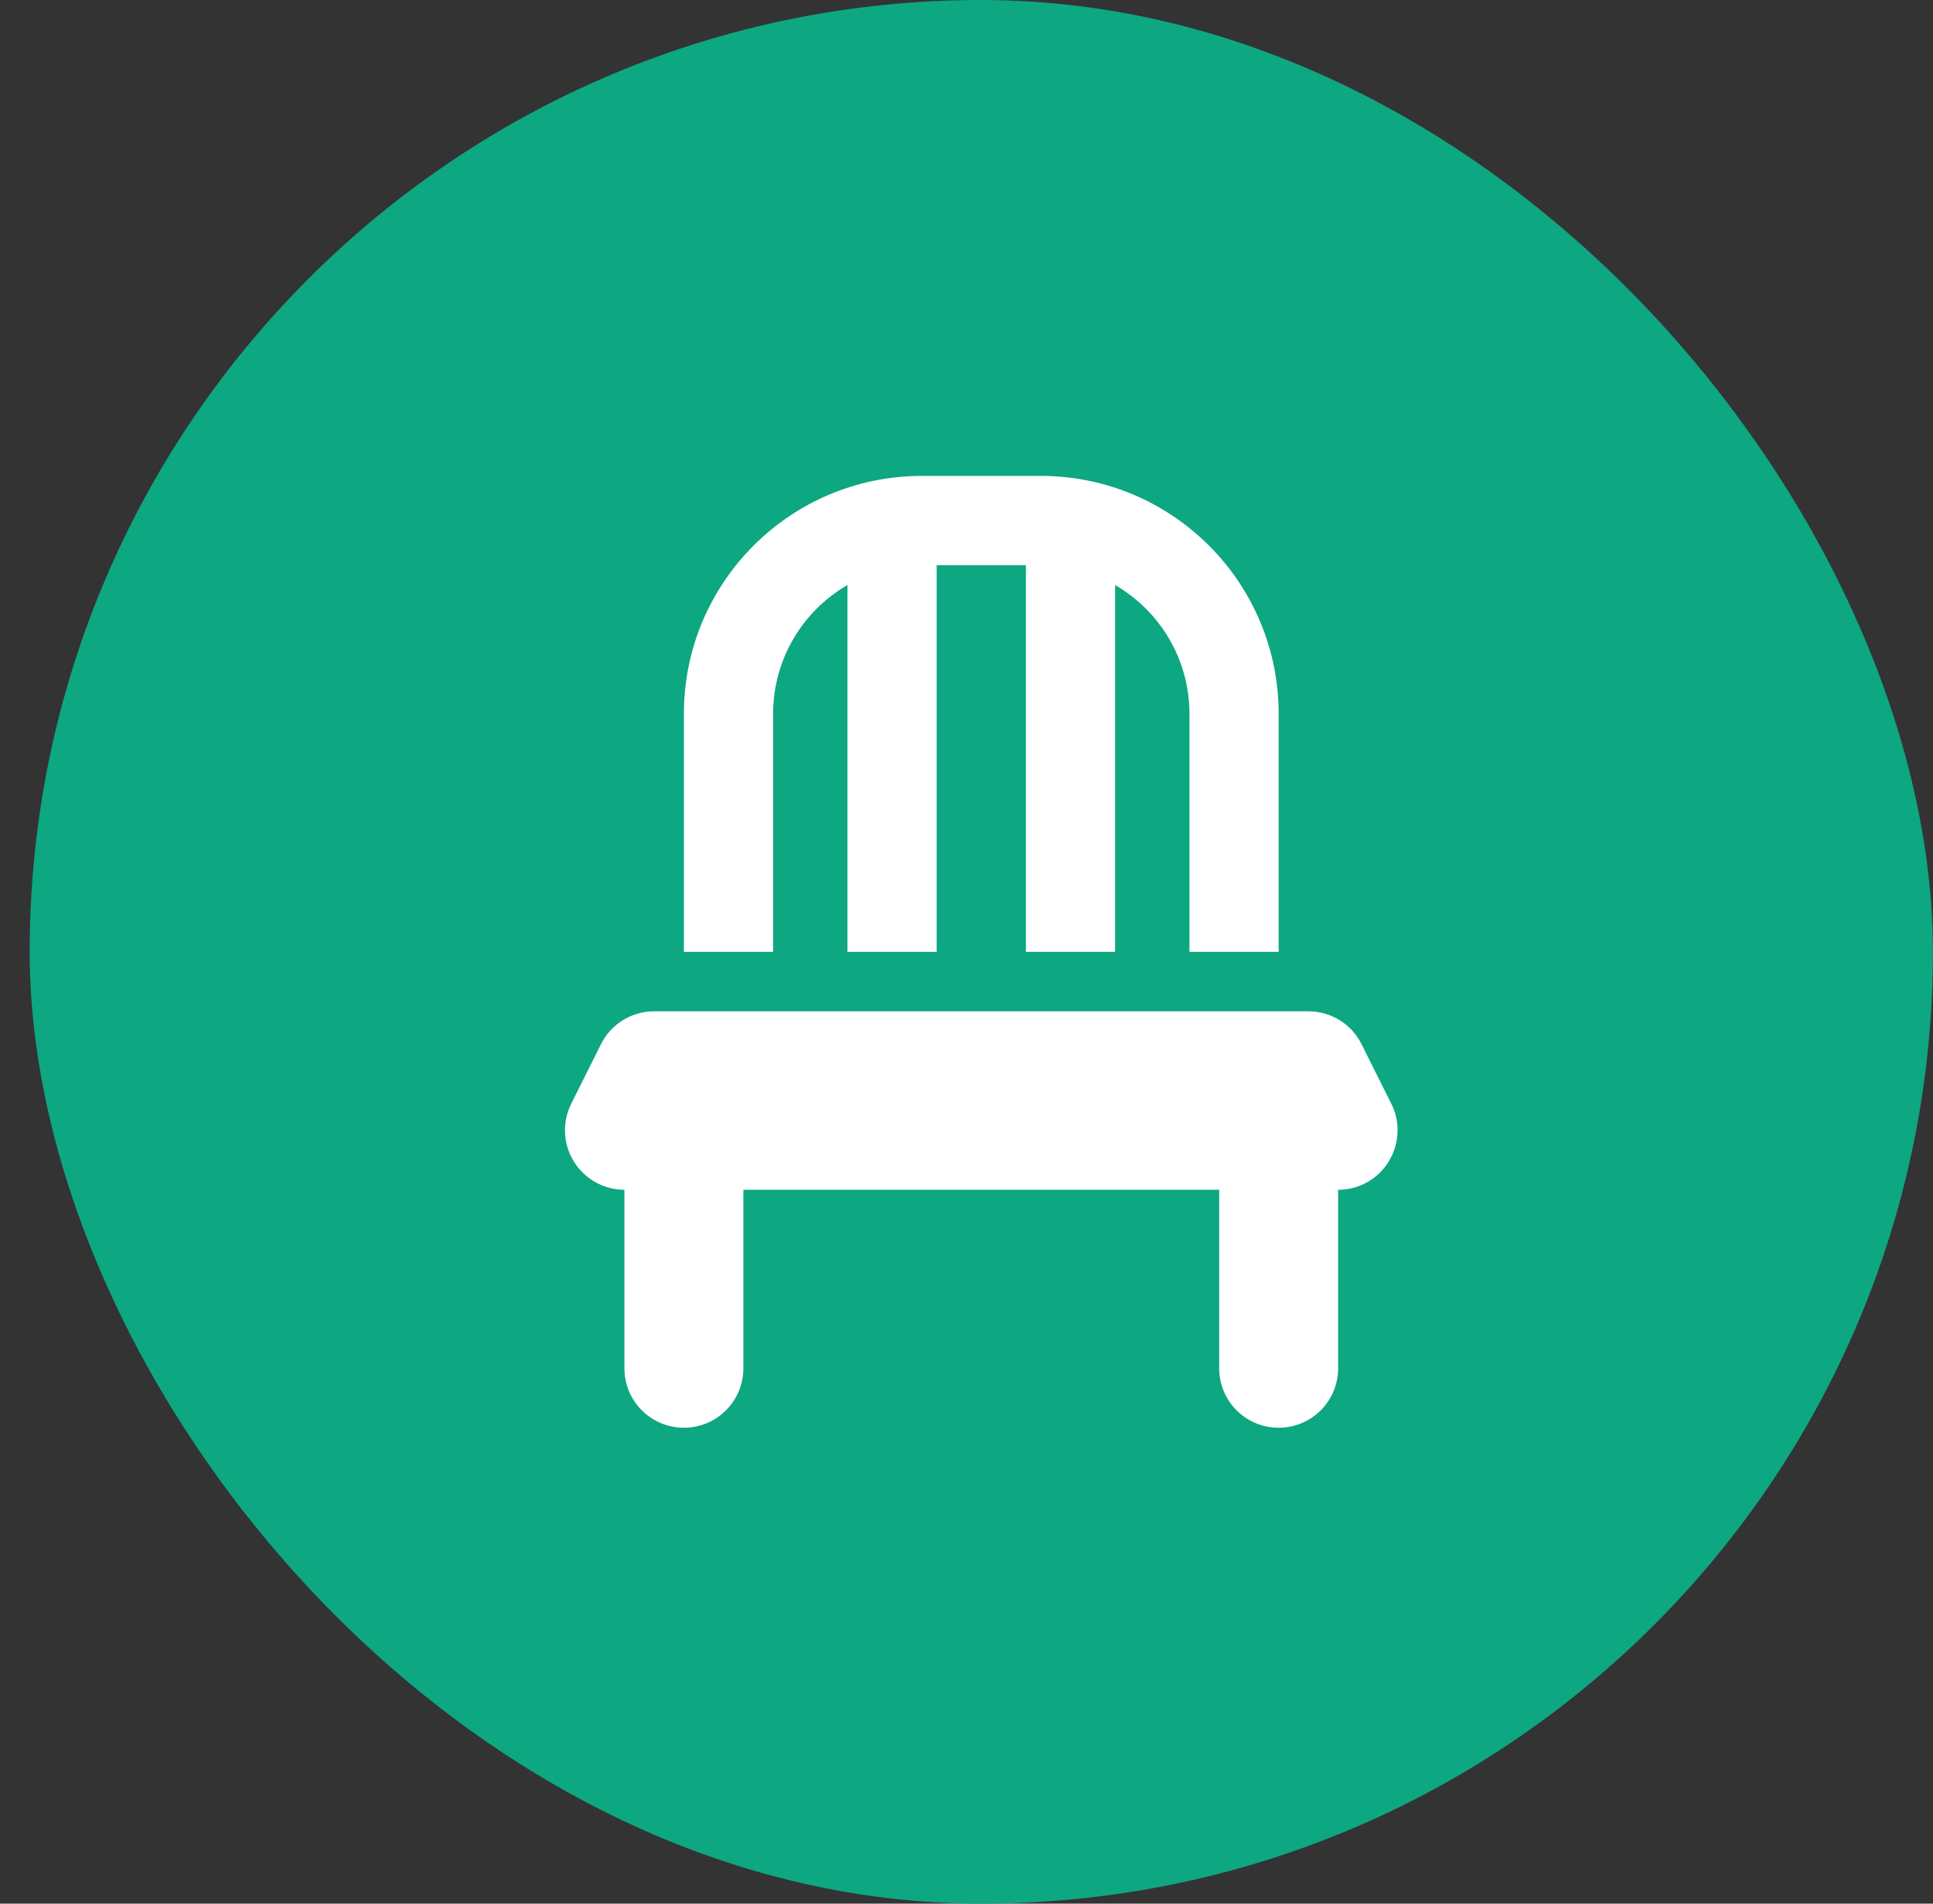
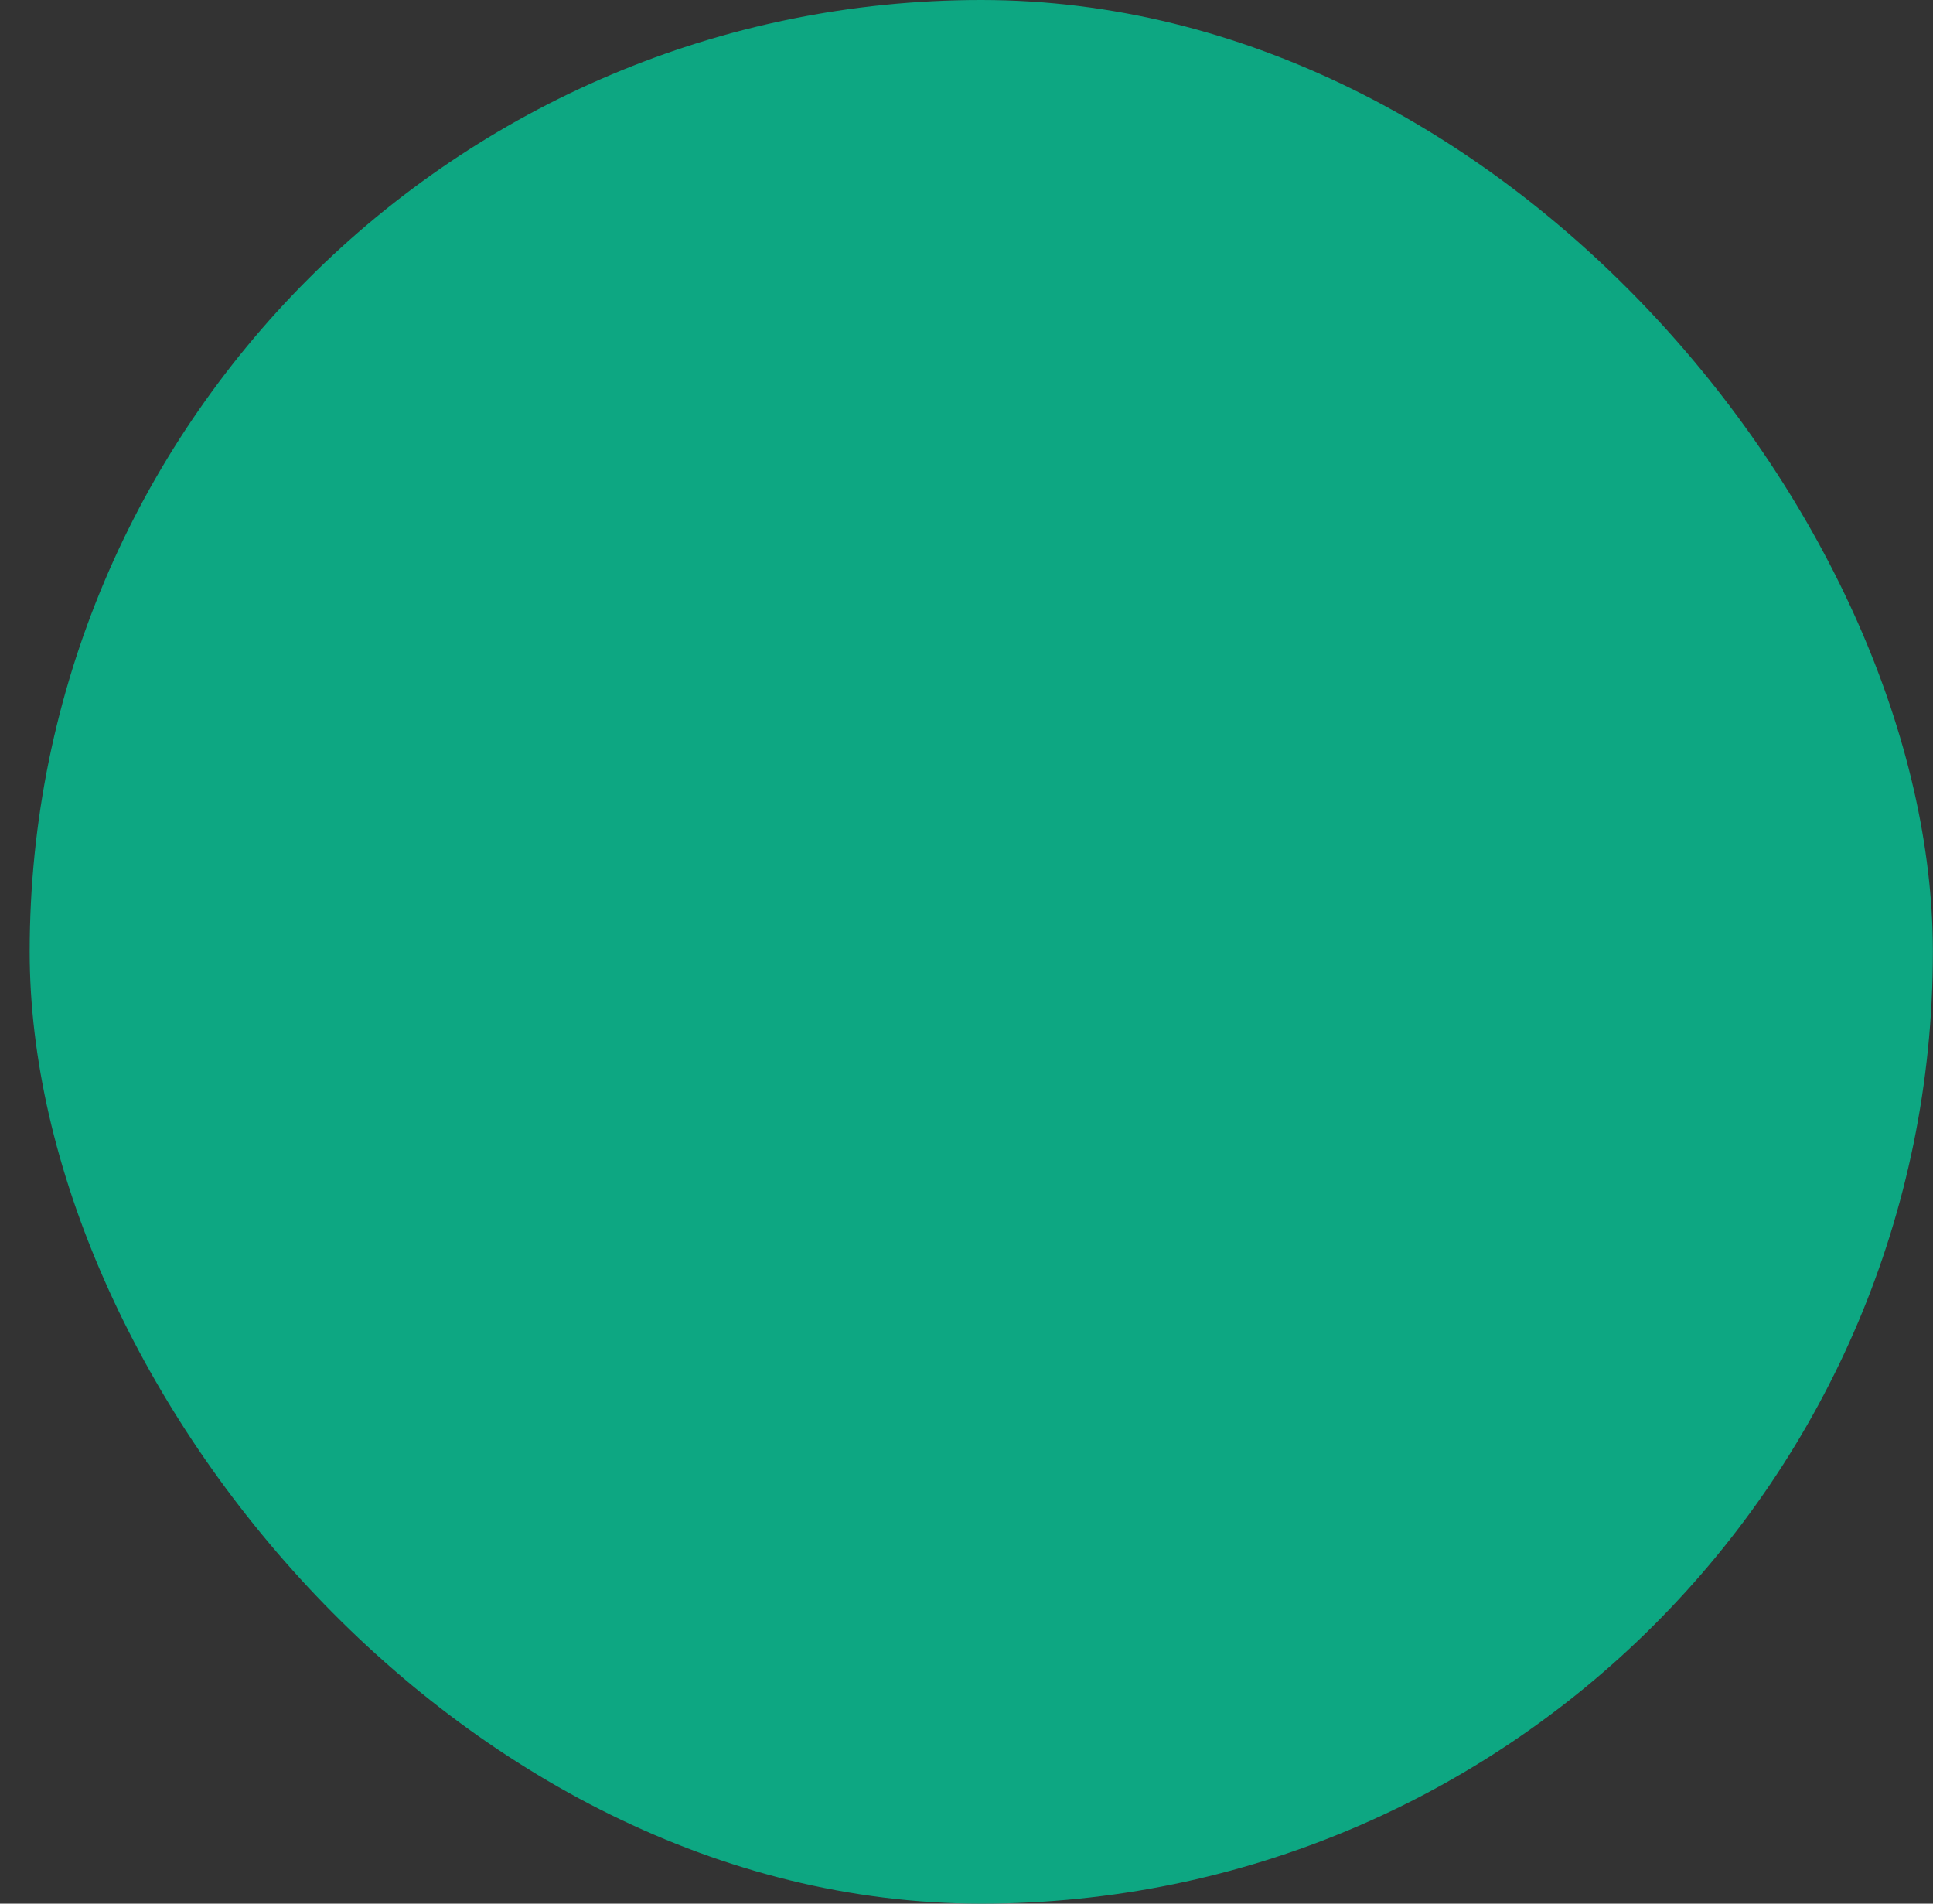
<svg xmlns="http://www.w3.org/2000/svg" width="65" height="64" viewBox="0 0 65 64" fill="none">
  <rect x="0" y="0" width="65" height="64" fill="#333333" stroke="none" />
  <rect x="0.998" width="63.998" height="64" rx="31.999" fill="#0DA782" />
-   <path d="M34.497 19V32H37.497V19.669C38.99 20.531 39.997 22.15 39.997 24V32H42.997V24C42.997 19.581 39.415 16 34.997 16H30.997C26.578 16 22.997 19.581 22.997 24V32H25.997V24C25.997 22.15 27.003 20.531 28.497 19.669V32H31.497V19H34.497ZM21.997 34C21.24 34 20.547 34.425 20.209 35.106L19.209 37.106C18.897 37.725 18.934 38.462 19.297 39.05C19.659 39.638 20.303 40 20.997 40V46C20.997 47.106 21.89 48 22.997 48C24.103 48 24.997 47.106 24.997 46V40H40.997V46C40.997 47.106 41.89 48 42.997 48C44.103 48 44.997 47.106 44.997 46V40C45.69 40 46.334 39.644 46.697 39.05C47.059 38.456 47.097 37.725 46.784 37.106L45.784 35.106C45.447 34.425 44.753 34 43.997 34H21.997Z" fill="white" />
</svg>